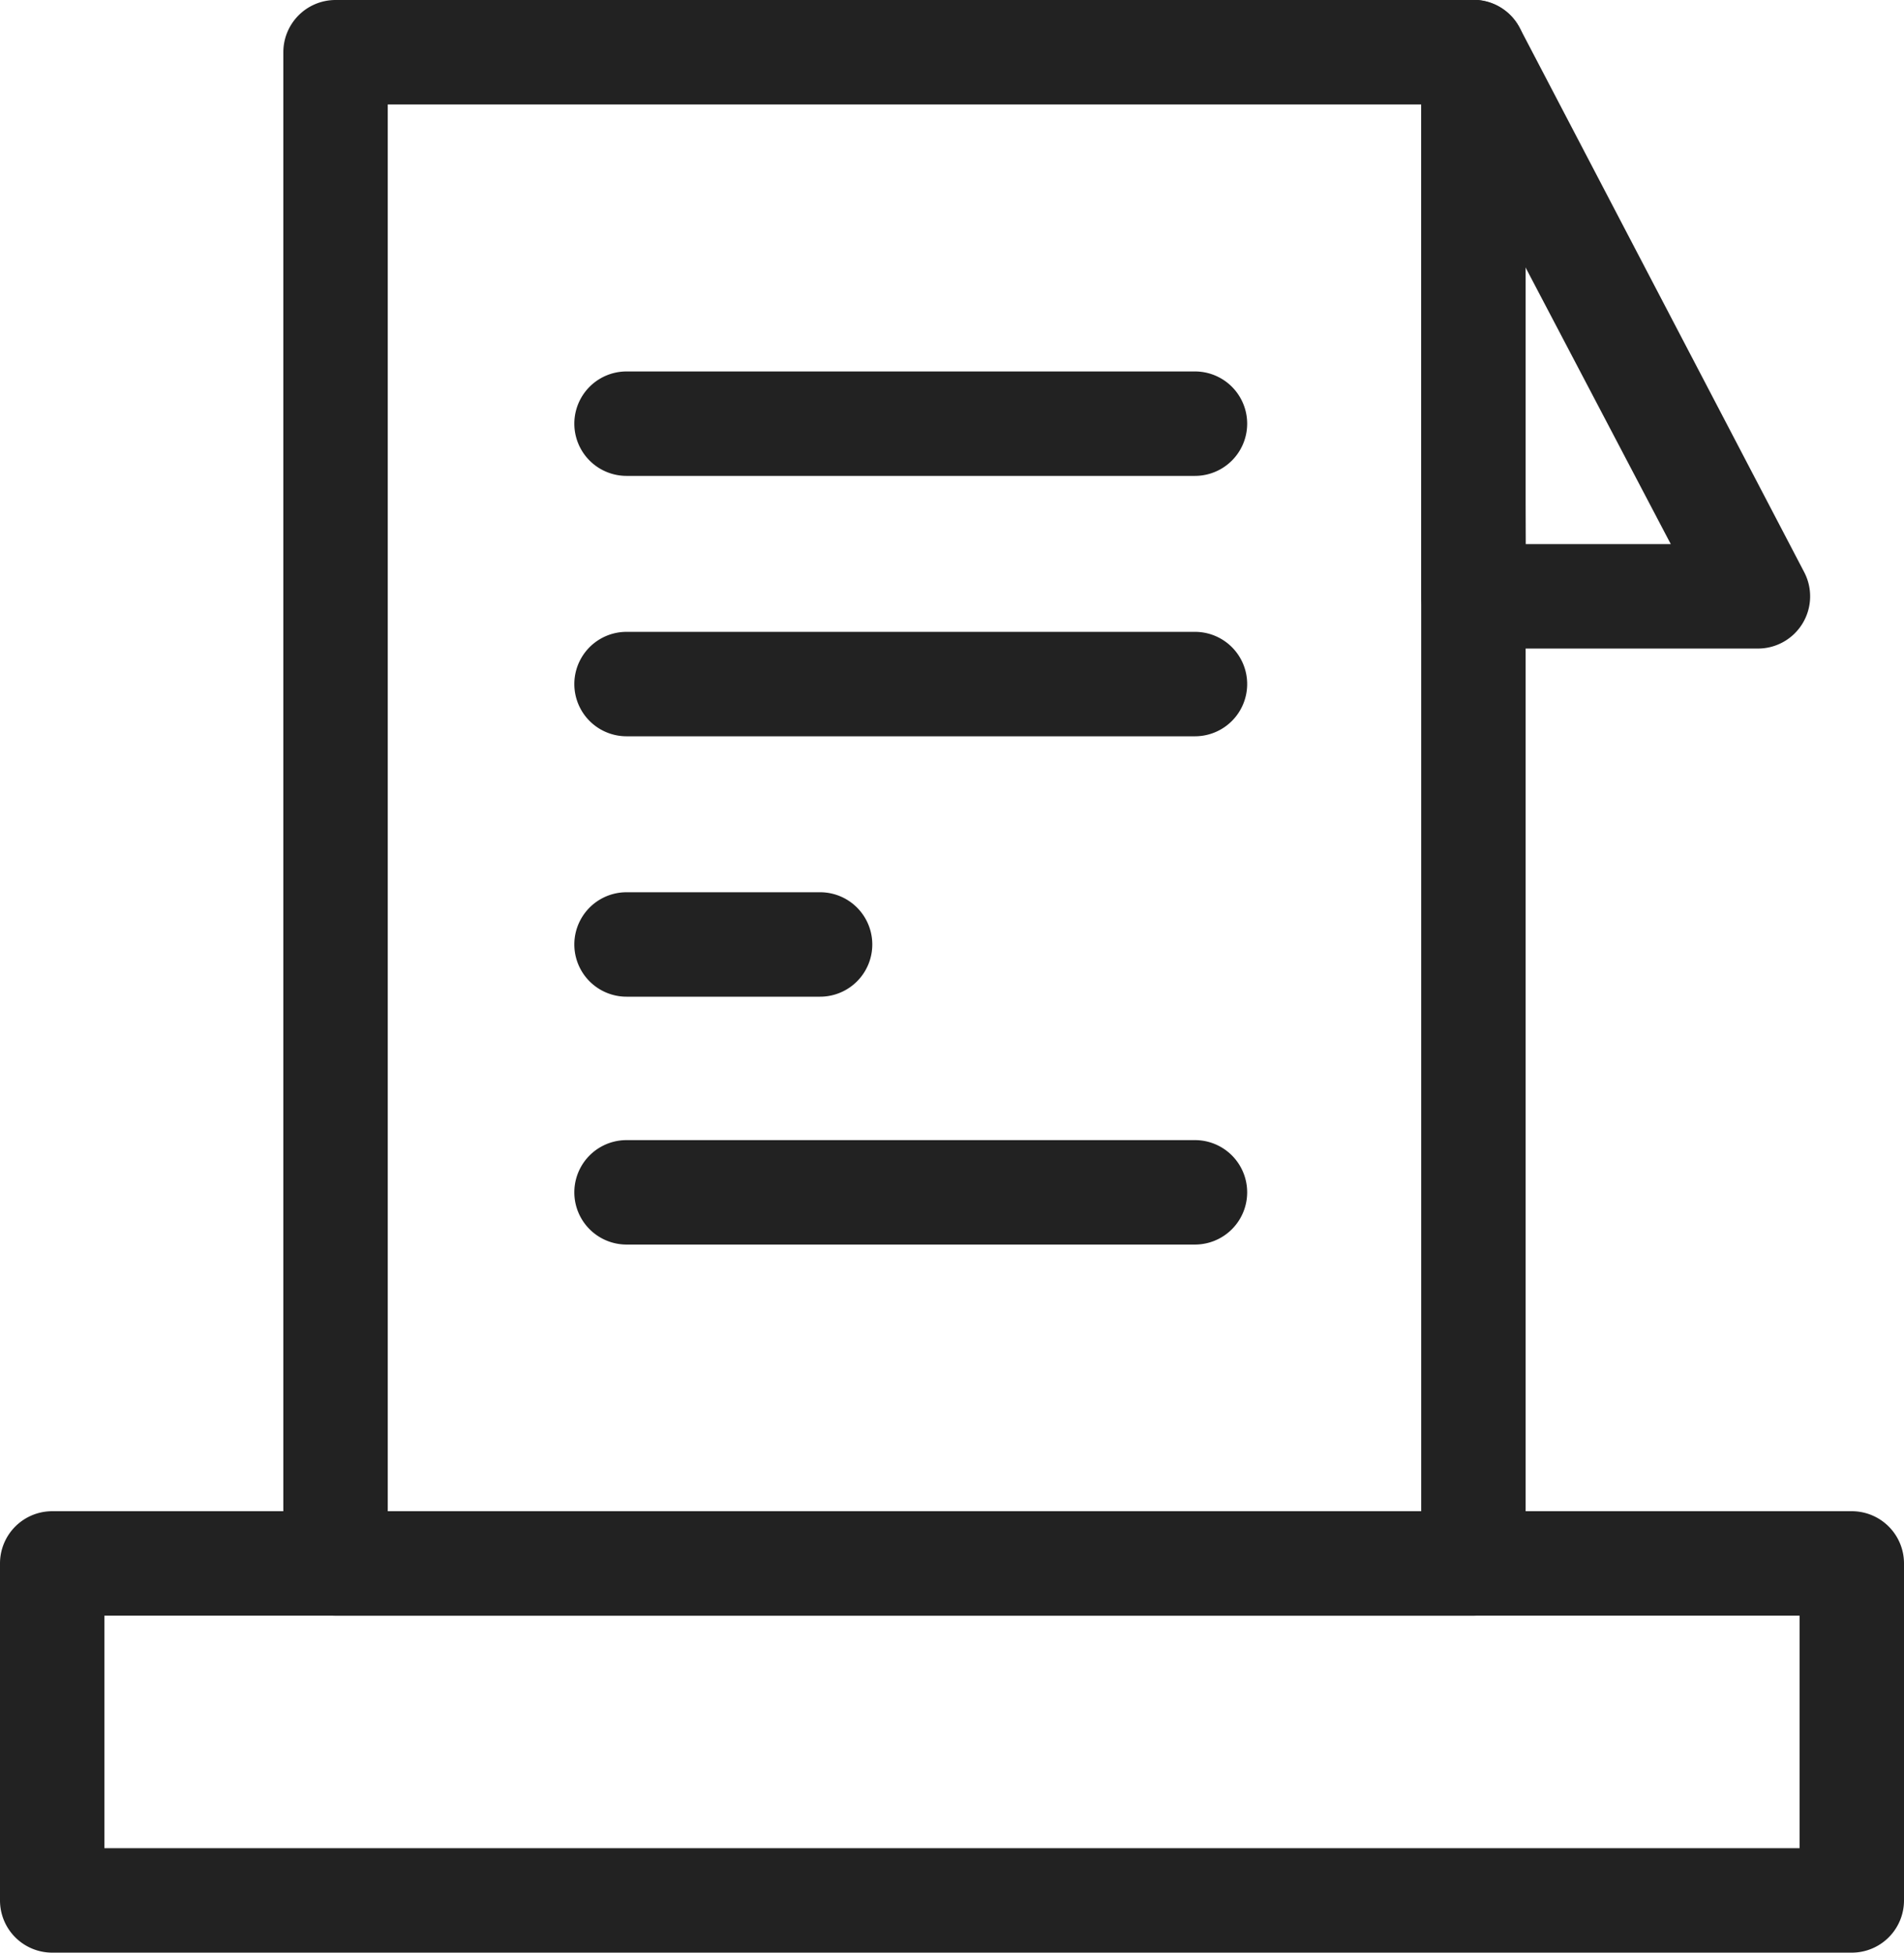
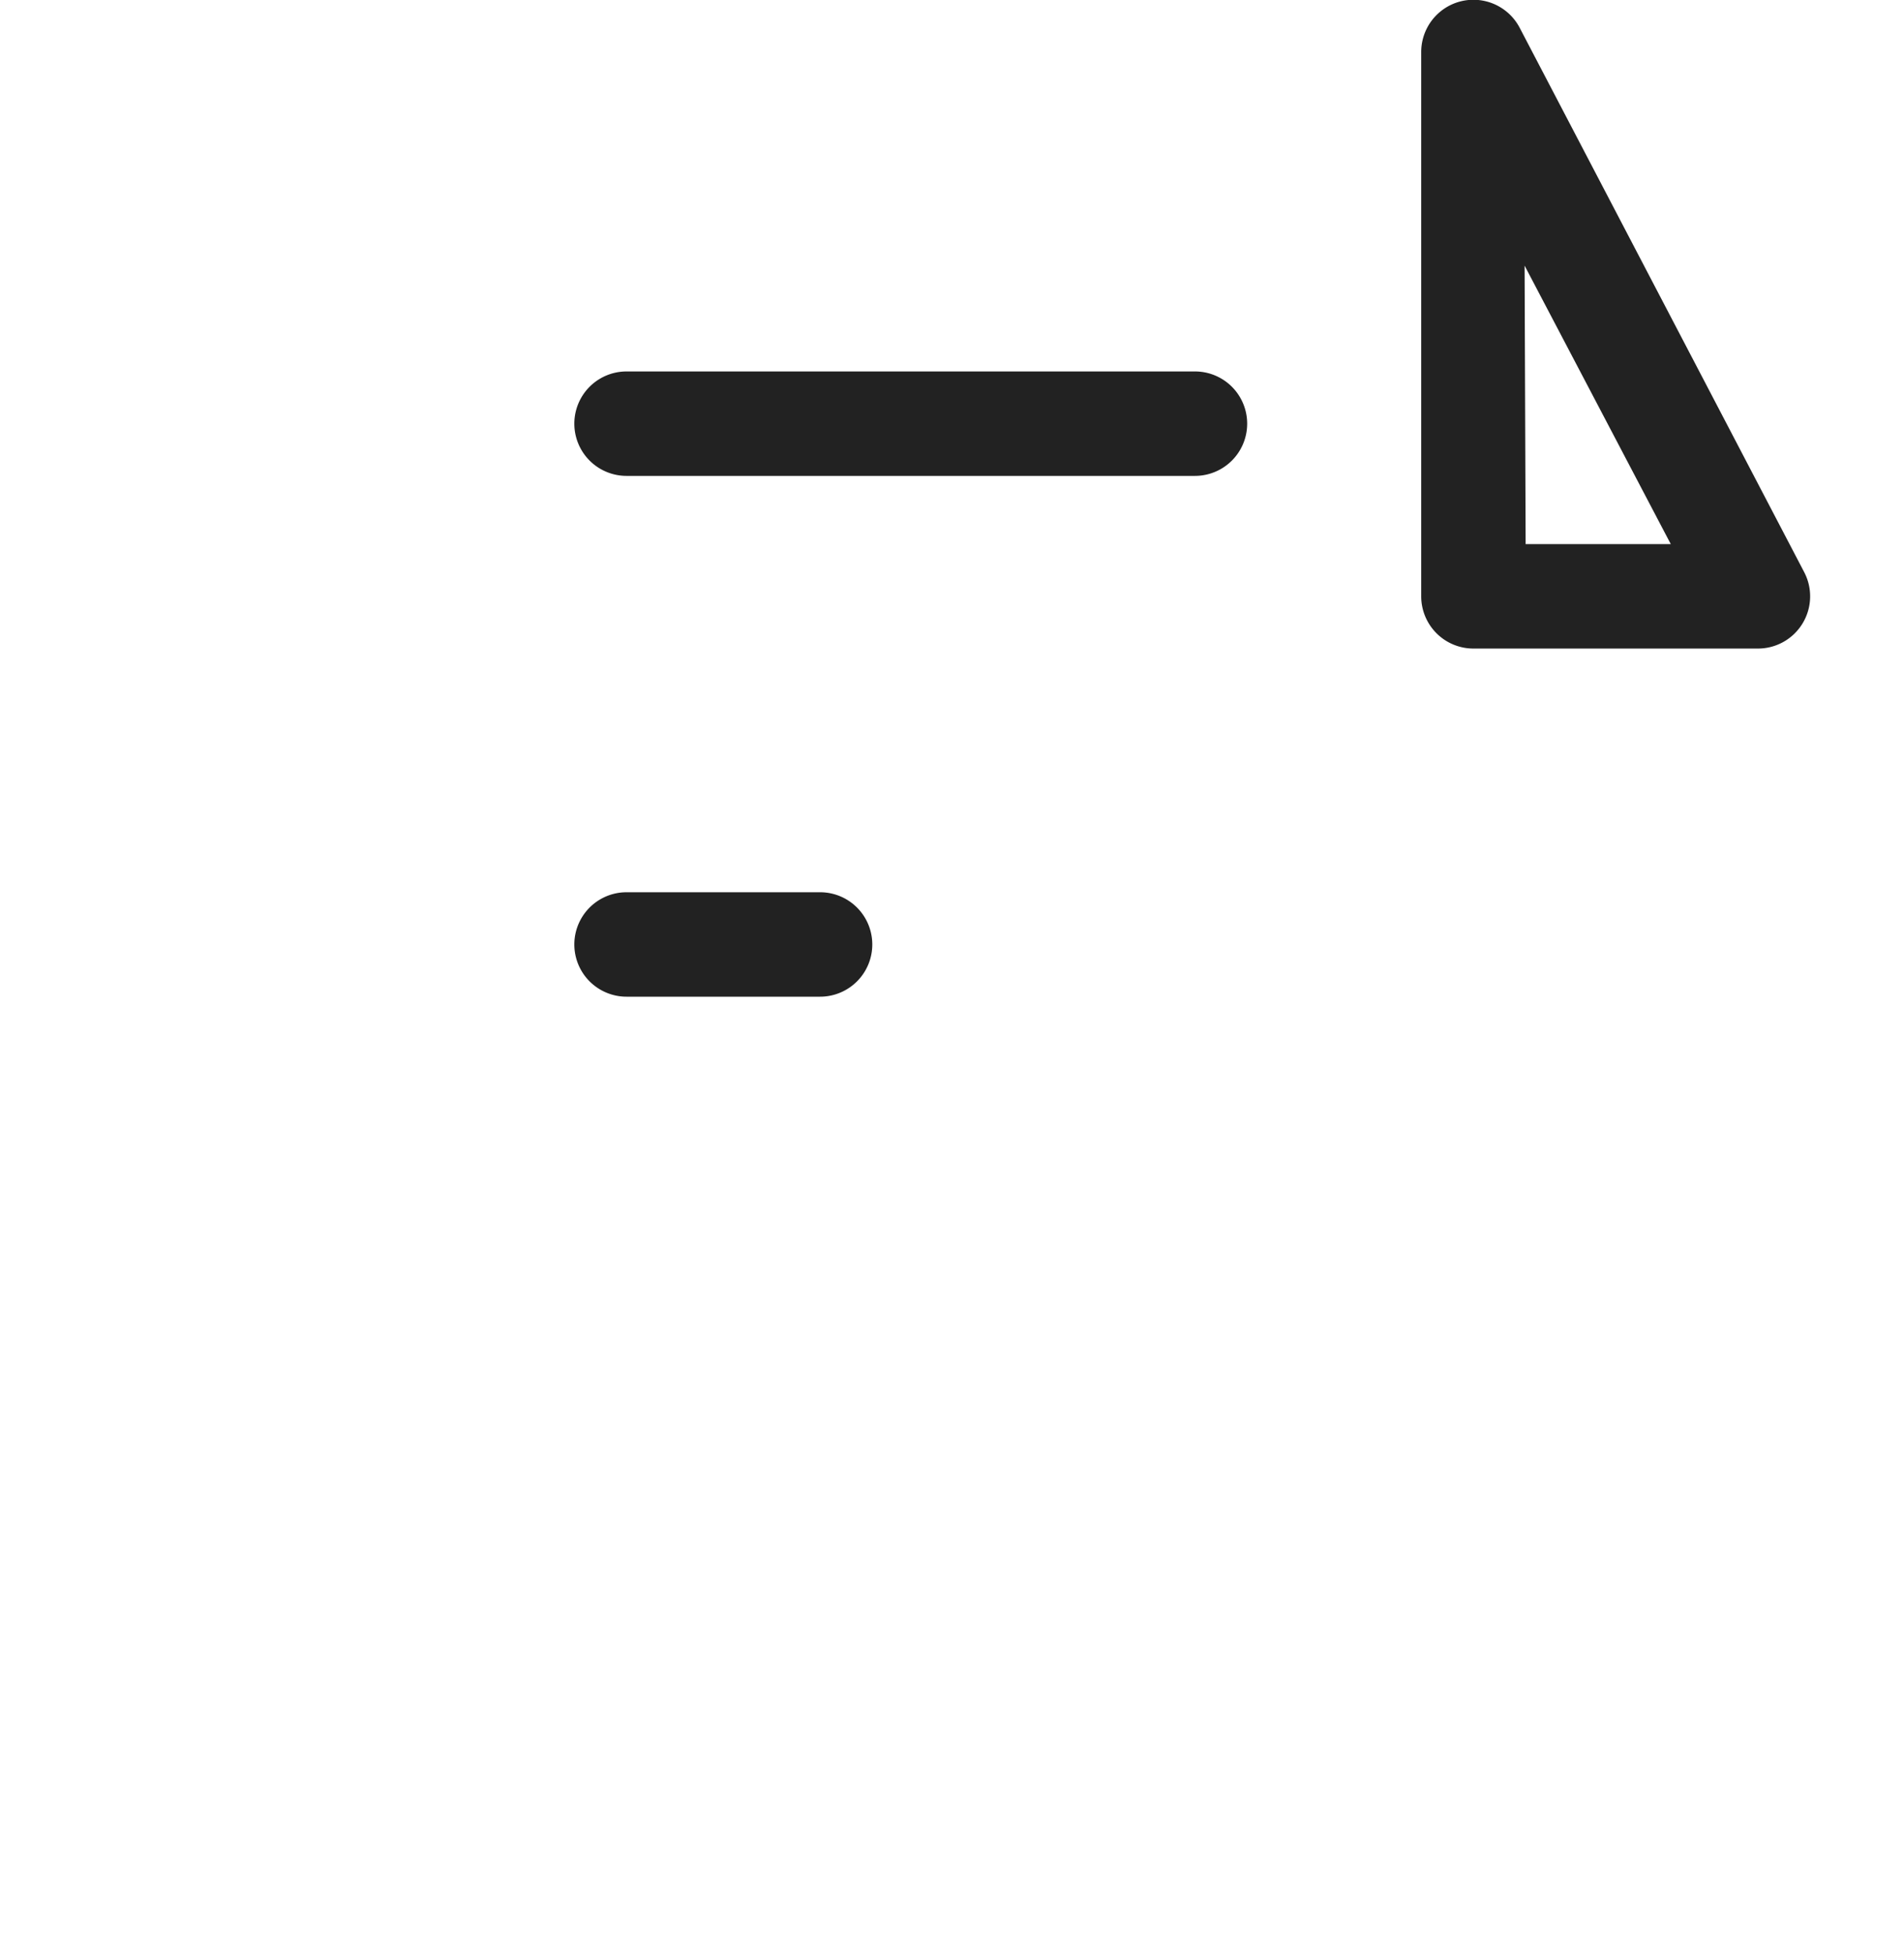
<svg xmlns="http://www.w3.org/2000/svg" viewBox="0 0 54.7 56.09">
  <defs>
    <style>.cls-1{fill:#222;}</style>
  </defs>
  <title>ico_sec2_1</title>
  <g id="레이어_2" data-name="레이어 2">
    <g id="_Layer_" data-name="&lt;Layer&gt;">
-       <path class="cls-1" d="M42.33,46.41H9.64a1.5,1.5,0,0,1-1.5-1.5V1.5A1.5,1.5,0,0,1,9.64,0H42.33a1.5,1.5,0,0,1,1.5,1.5V44.91A1.5,1.5,0,0,1,42.33,46.41Zm-31.19-3H40.83V3H11.14Z" />
      <path class="cls-1" d="M34.33,13.67H18a1.5,1.5,0,0,1,0-3H34.33a1.5,1.5,0,0,1,0,3Z" />
-       <path class="cls-1" d="M34.33,21.15H18a1.5,1.5,0,1,1,0-3H34.33a1.5,1.5,0,0,1,0,3Z" />
-       <path class="cls-1" d="M34.33,35.75H18a1.5,1.5,0,0,1,0-3H34.33a1.5,1.5,0,0,1,0,3Z" />
      <path class="cls-1" d="M23.54,28.63H18a1.5,1.5,0,0,1,0-3h5.56a1.5,1.5,0,0,1,0,3Z" />
      <path class="cls-1" d="M50.5,18.63H42.33a1.5,1.5,0,0,1-1.5-1.5V1.5A1.5,1.5,0,0,1,43.66.8l8.17,15.63a1.5,1.5,0,0,1-1.33,2.2Zm-6.67-3H48l-4.2-8Z" />
-       <path class="cls-1" d="M53.2,56.09H1.5A1.5,1.5,0,0,1,0,54.59V44.91a1.5,1.5,0,0,1,1.5-1.5H53.2a1.5,1.5,0,0,1,1.5,1.5v9.68A1.5,1.5,0,0,1,53.2,56.09ZM3,53.09H51.7V46.41H3Z" />
    </g>
  </g>
</svg>